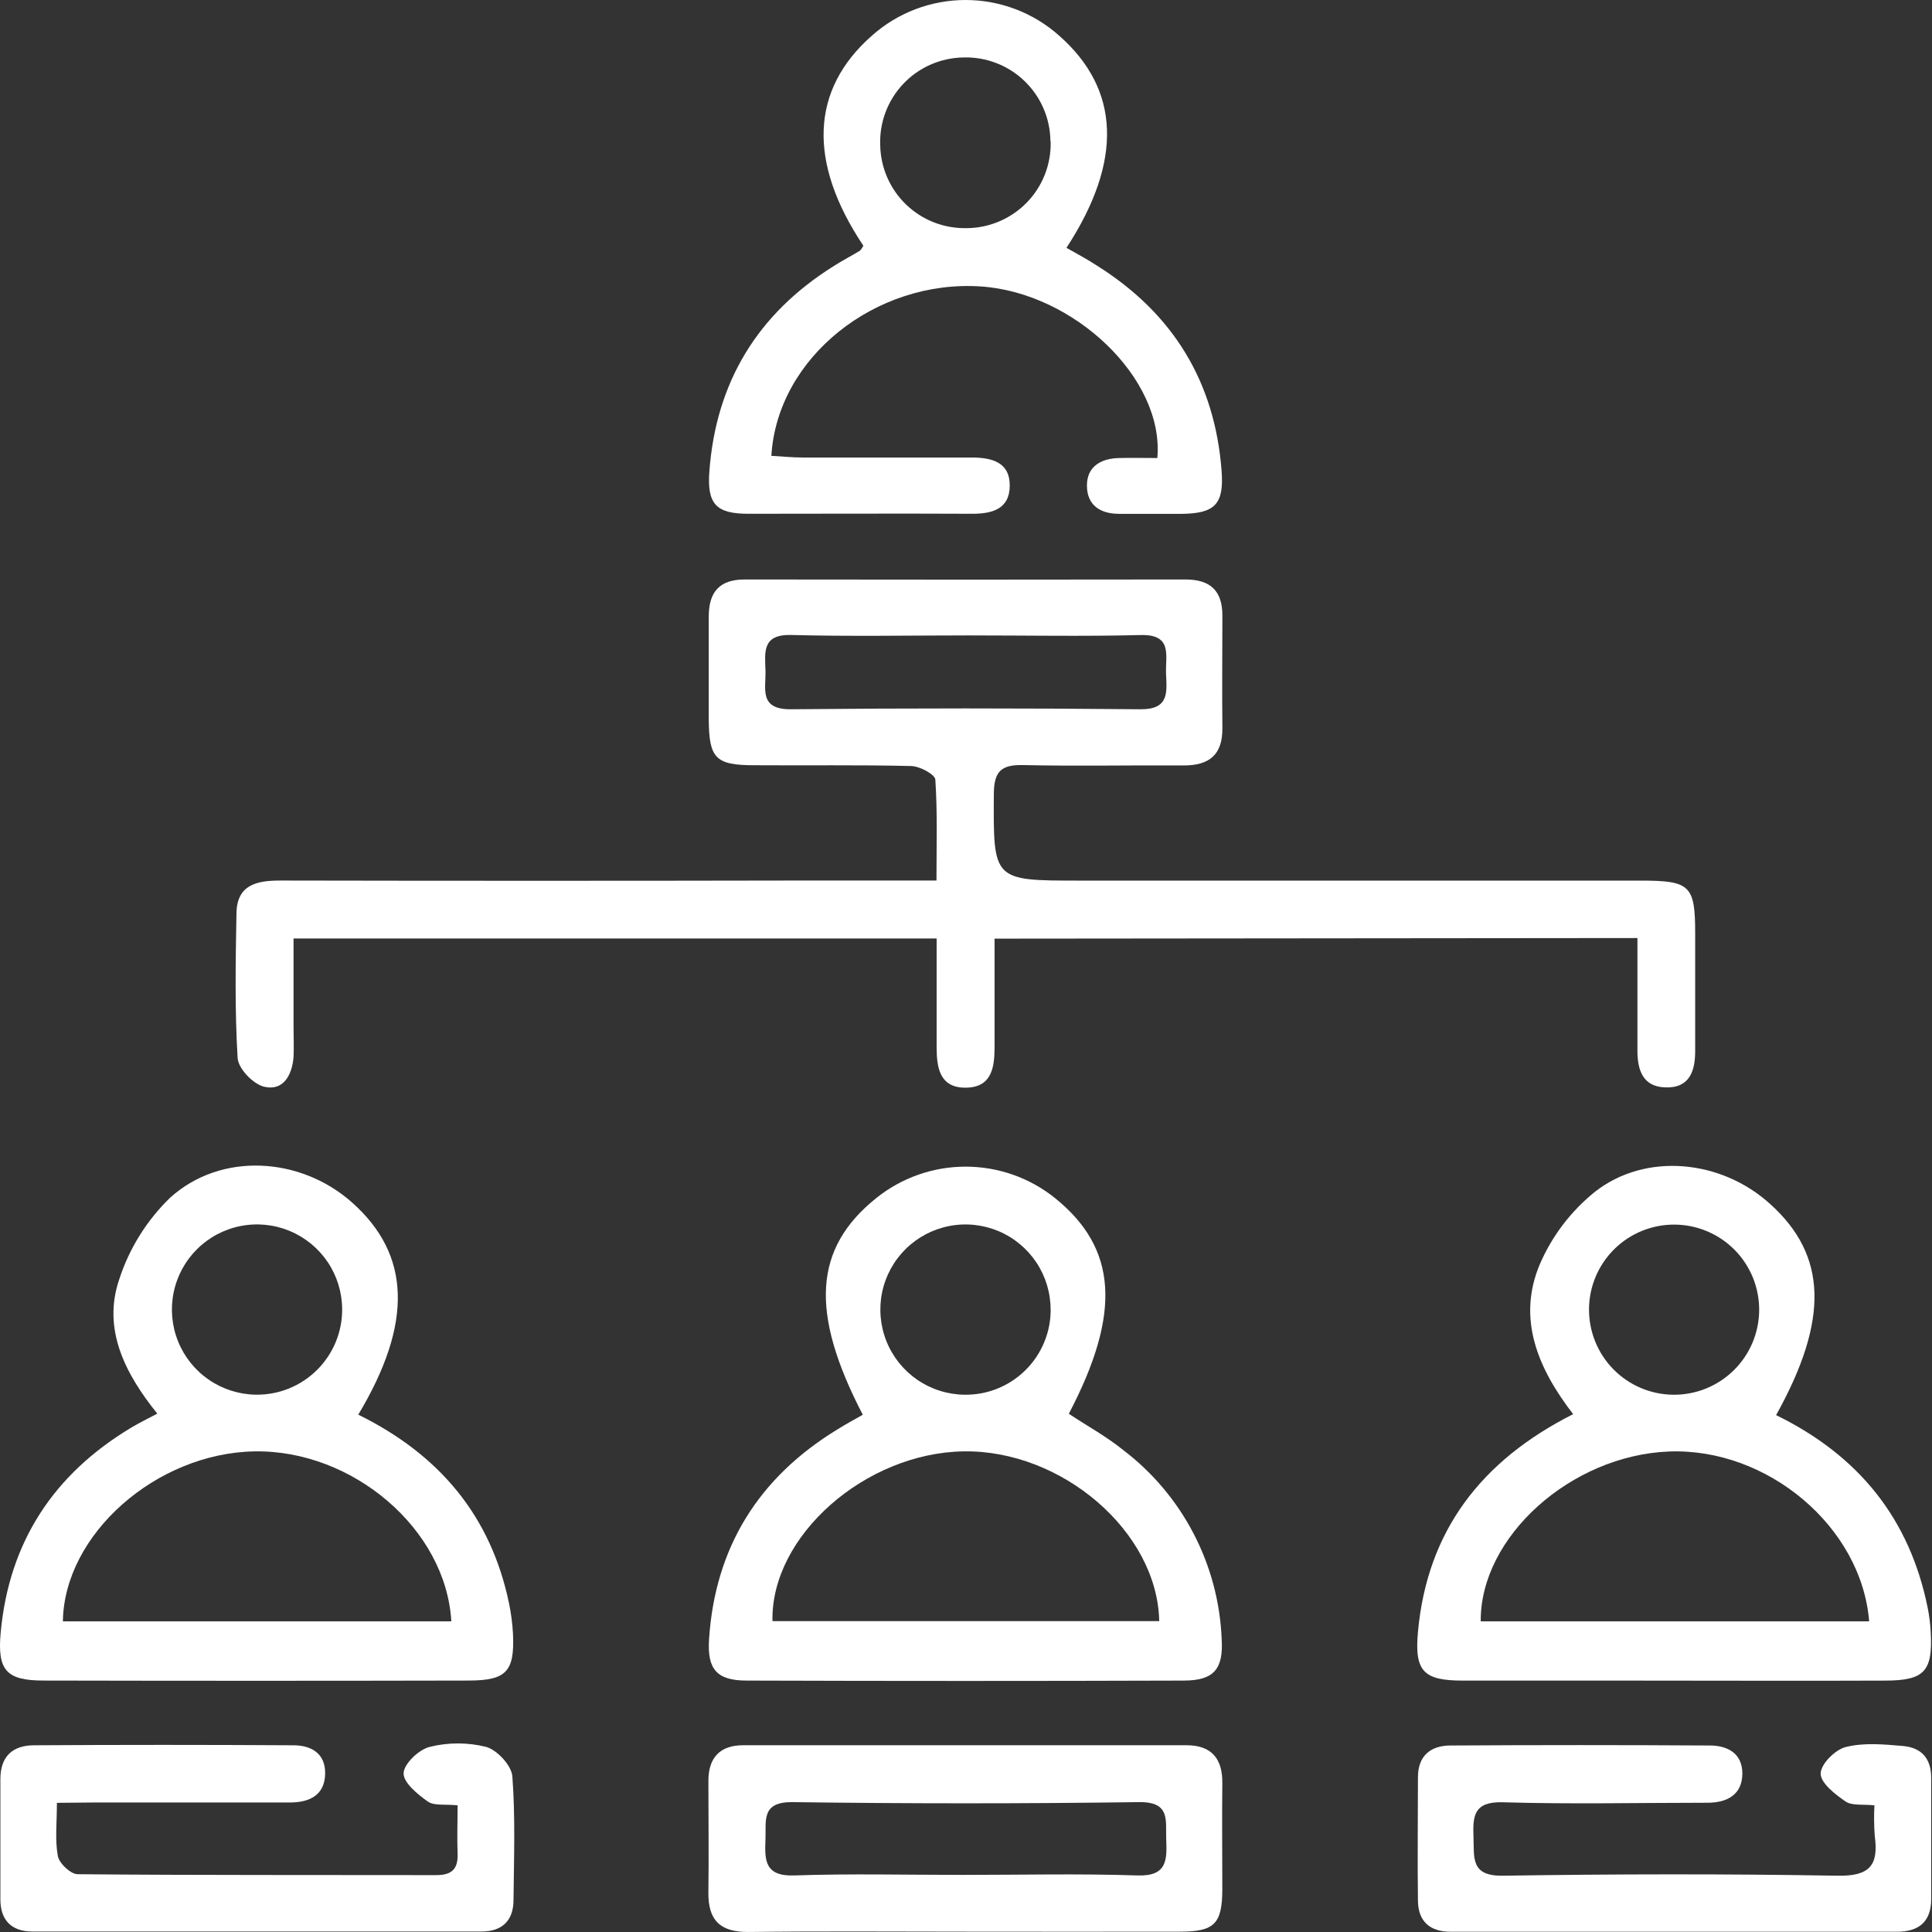
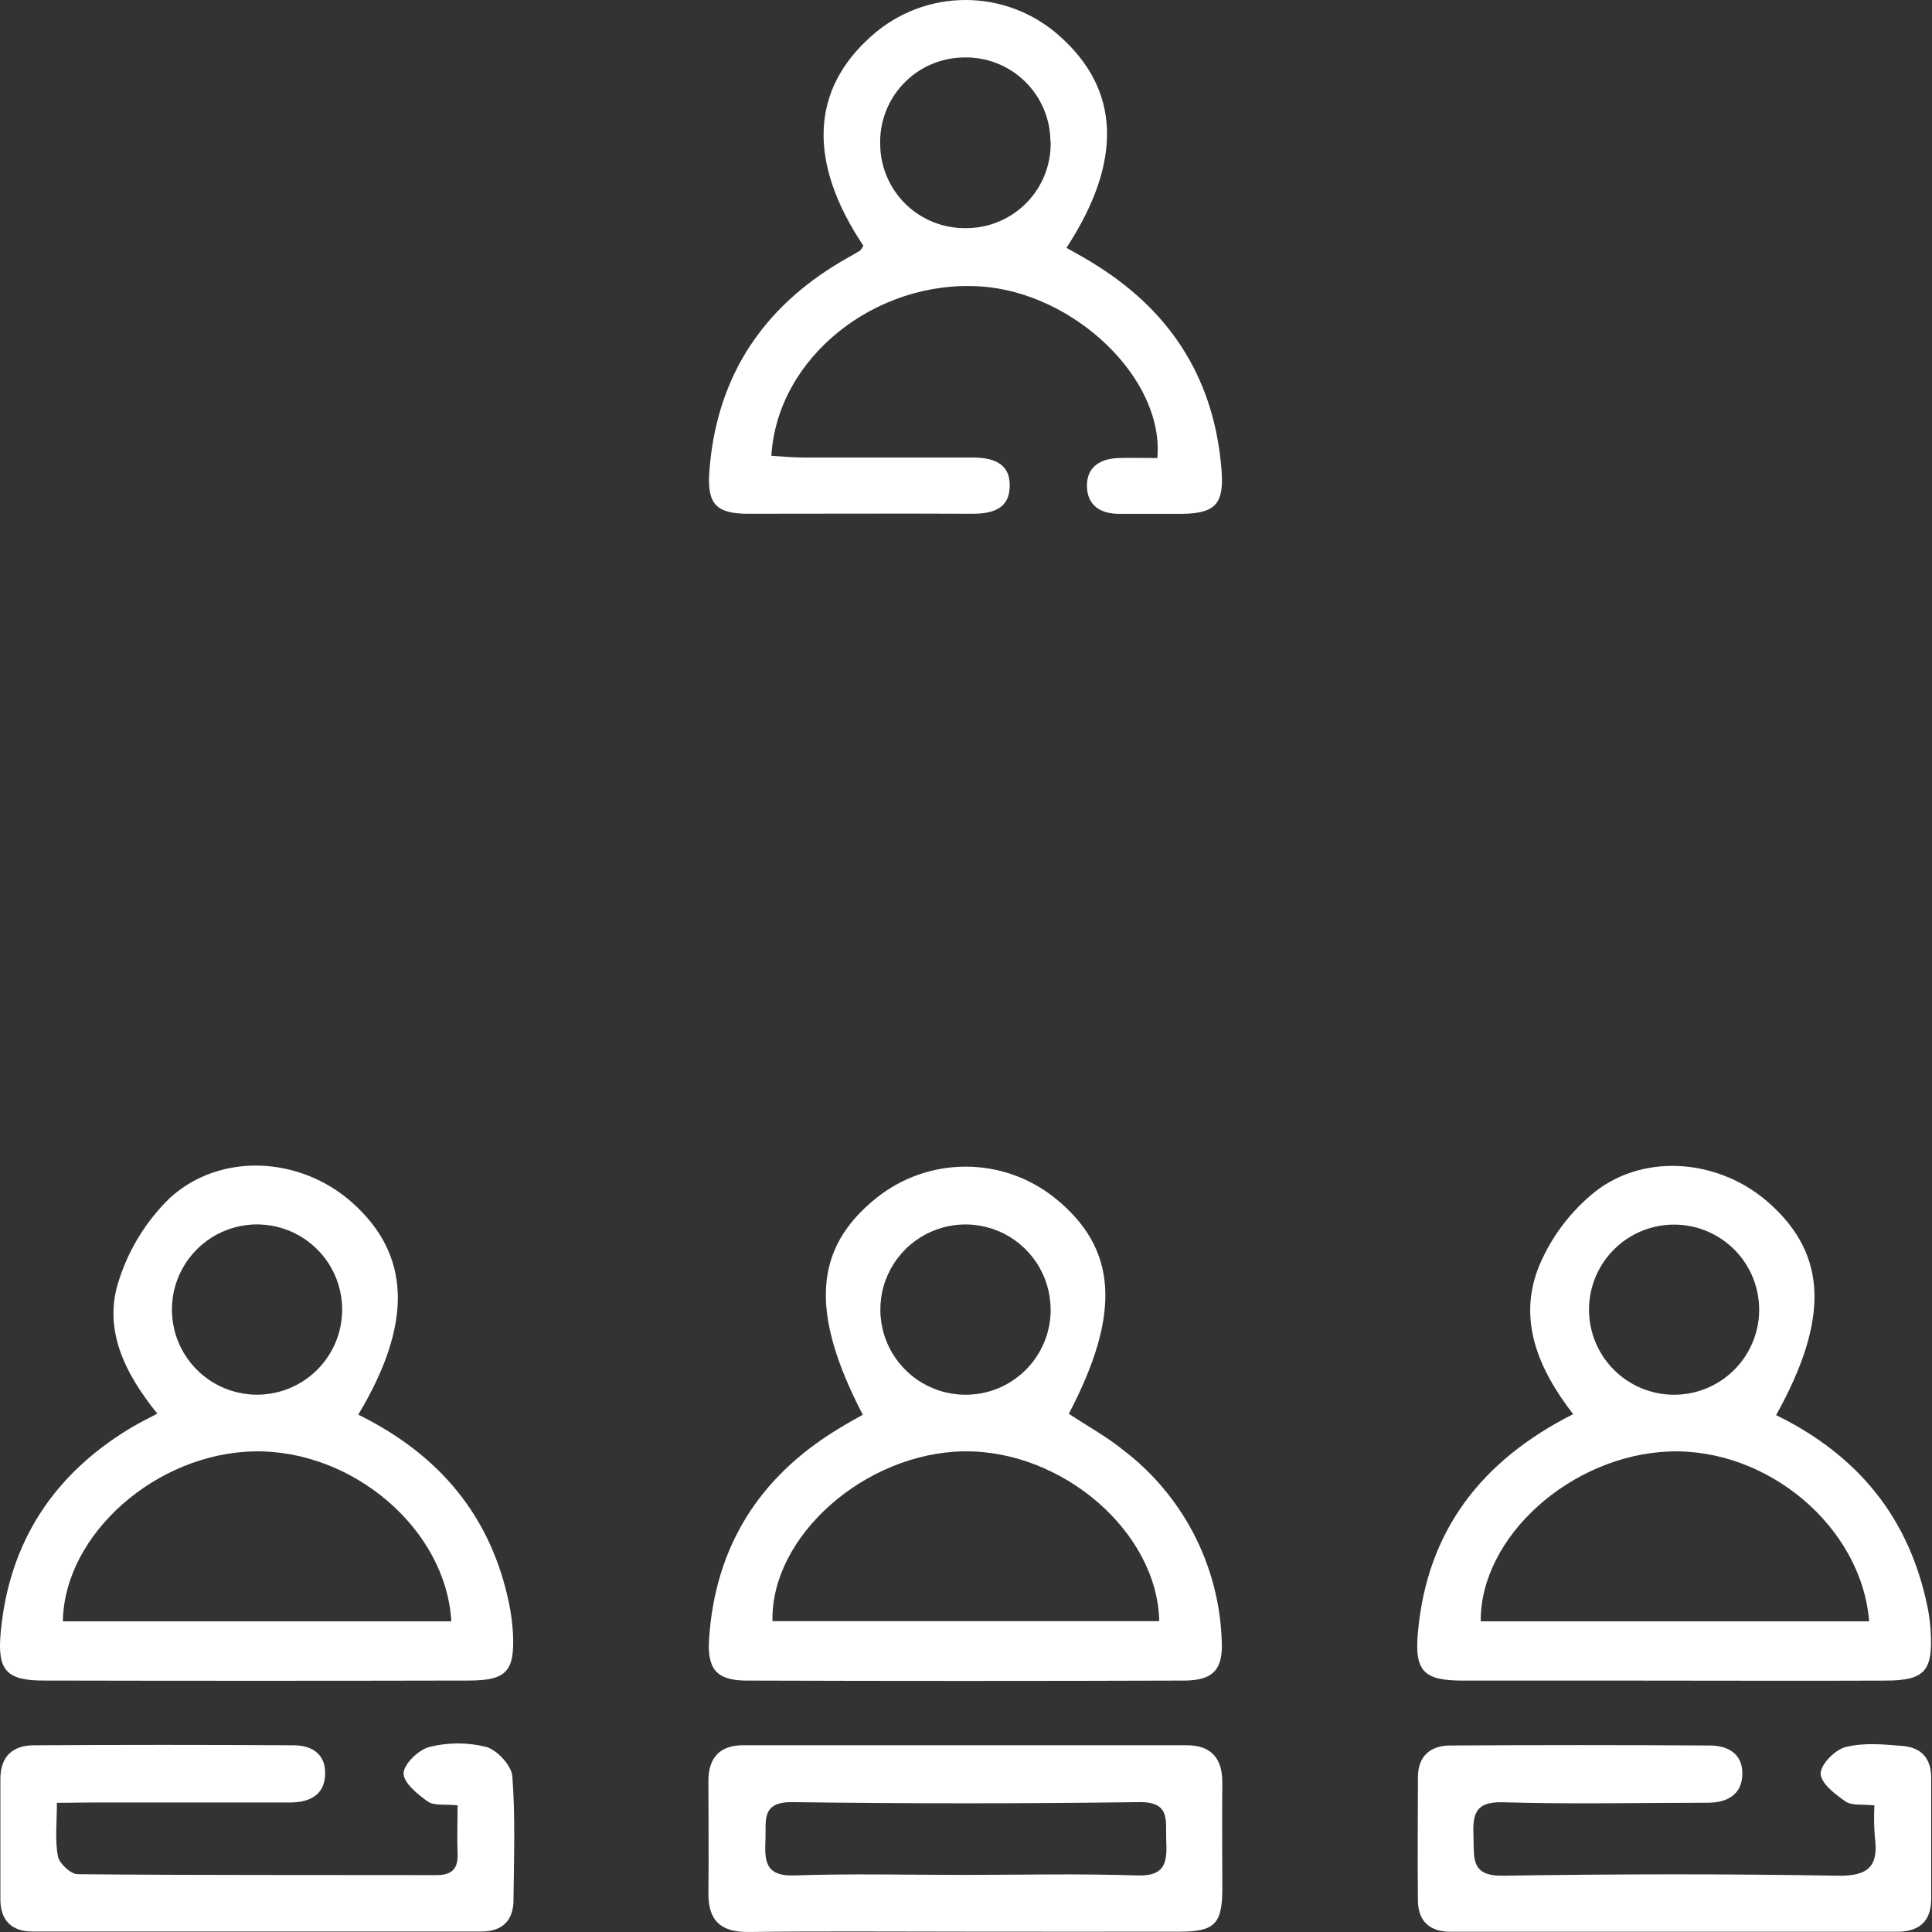
<svg xmlns="http://www.w3.org/2000/svg" width="81" height="81" viewBox="0 0 81 81" fill="none">
  <rect x="0" y="0" width="81" height="81" fill="#333333" stroke="none" />
-   <path d="M41.698 39.353C41.698 40.942 41.698 42.414 41.698 43.886C41.698 44.741 41.589 45.589 40.496 45.601C39.403 45.614 39.269 44.774 39.269 43.912C39.269 42.409 39.269 40.904 39.269 39.346H12.307C12.307 40.633 12.307 41.845 12.307 43.057C12.307 43.479 12.327 43.904 12.307 44.321C12.243 45.08 11.877 45.753 11.072 45.561C10.614 45.452 9.987 44.802 9.962 44.352C9.84 42.328 9.878 40.304 9.914 38.281C9.937 37.084 10.774 36.915 11.765 36.917C18.934 36.931 26.101 36.931 33.267 36.917H39.262C39.262 35.425 39.307 34.051 39.214 32.685C39.198 32.465 38.563 32.126 38.202 32.116C36.011 32.063 33.818 32.099 31.625 32.083C29.996 32.083 29.725 31.793 29.715 30.151C29.715 28.717 29.715 27.282 29.715 25.851C29.715 24.811 30.17 24.292 31.233 24.295C37.386 24.305 43.542 24.305 49.699 24.295C50.753 24.295 51.254 24.773 51.249 25.825C51.249 27.386 51.231 28.947 51.249 30.505C51.267 31.643 50.7 32.099 49.615 32.091C47.379 32.078 45.143 32.126 42.909 32.076C41.986 32.053 41.672 32.329 41.667 33.29C41.647 36.92 41.614 36.92 45.269 36.92H68.794C70.863 36.92 71.071 37.12 71.071 39.136C71.071 40.78 71.071 42.424 71.071 44.071C71.071 44.903 70.835 45.634 69.806 45.589C68.878 45.556 68.655 44.865 68.65 44.071C68.65 42.518 68.65 40.965 68.65 39.328L41.698 39.353ZM40.615 26.64C38.133 26.64 35.649 26.688 33.17 26.622C31.939 26.589 32.07 27.358 32.093 28.115C32.116 28.871 31.805 29.749 33.163 29.736C38.036 29.689 42.919 29.689 47.809 29.736C49.031 29.749 48.919 29.013 48.887 28.251C48.854 27.49 49.18 26.587 47.817 26.625C45.408 26.685 43.003 26.64 40.615 26.64Z" fill="white" />
  <path d="M15.021 59.31C18.413 60.982 20.586 63.552 21.345 67.24C21.43 67.652 21.484 68.07 21.507 68.49C21.58 70.073 21.238 70.455 19.652 70.458C13.715 70.471 7.777 70.471 1.839 70.458C0.281 70.458 -0.119 70.045 0.028 68.454C0.375 64.66 2.242 61.809 5.502 59.854C5.821 59.662 6.157 59.5 6.595 59.267C5.239 57.587 4.293 55.726 4.994 53.651C5.414 52.348 6.148 51.169 7.131 50.216C9.264 48.286 12.598 48.494 14.76 50.414C17.216 52.599 17.328 55.46 15.021 59.31ZM18.922 67.976C18.699 64.101 14.781 60.78 10.67 60.85C6.56 60.921 2.692 64.316 2.636 67.976H18.922ZM14.345 54.883C14.341 54.18 14.13 53.494 13.737 52.91C13.344 52.327 12.788 51.873 12.138 51.605C11.488 51.336 10.773 51.266 10.083 51.403C9.393 51.539 8.759 51.876 8.261 52.372C7.762 52.868 7.42 53.5 7.28 54.189C7.139 54.878 7.204 55.593 7.469 56.245C7.733 56.896 8.183 57.455 8.764 57.852C9.345 58.248 10.03 58.464 10.733 58.473C11.207 58.478 11.678 58.39 12.117 58.212C12.556 58.033 12.956 57.77 13.292 57.436C13.628 57.101 13.895 56.704 14.076 56.265C14.257 55.827 14.348 55.357 14.345 54.883Z" fill="white" />
  <path d="M74.464 59.33C77.932 61.025 80.067 63.681 80.819 67.407C80.885 67.736 80.927 68.07 80.945 68.406C81.039 70.065 80.692 70.455 79.048 70.46C75.595 70.475 72.142 70.46 68.677 70.46C66.236 70.46 63.792 70.46 61.341 70.46C59.684 70.46 59.295 70.076 59.449 68.414C59.836 64.189 62.092 61.242 65.955 59.289C64.501 57.407 63.582 55.308 64.559 53.001C65.071 51.816 65.865 50.774 66.871 49.965C69.003 48.298 72.165 48.62 74.206 50.471C76.604 52.624 76.695 55.318 74.464 59.33ZM78.365 67.976C78.046 63.999 74.088 60.696 69.977 60.855C65.867 61.015 62.052 64.43 62.08 67.976H78.365ZM73.754 54.946C73.759 54.478 73.671 54.013 73.497 53.578C73.322 53.144 73.064 52.748 72.736 52.413C72.408 52.078 72.018 51.812 71.587 51.628C71.156 51.444 70.693 51.347 70.225 51.342C69.757 51.337 69.292 51.424 68.857 51.599C68.422 51.773 68.026 52.032 67.692 52.359C67.357 52.687 67.09 53.078 66.906 53.508C66.722 53.939 66.625 54.402 66.62 54.87C66.615 55.339 66.703 55.803 66.877 56.238C67.052 56.673 67.31 57.069 67.638 57.404C67.966 57.738 68.356 58.005 68.787 58.189C69.218 58.373 69.681 58.47 70.149 58.475C70.617 58.48 71.082 58.393 71.517 58.218C71.951 58.043 72.347 57.785 72.682 57.457C73.017 57.129 73.284 56.739 73.468 56.308C73.651 55.877 73.749 55.415 73.754 54.946Z" fill="white" />
  <path d="M36.173 59.314C33.939 55.014 34.116 52.335 36.737 50.23C37.797 49.379 39.115 48.914 40.475 48.912C41.834 48.91 43.154 49.37 44.217 50.218C46.845 52.327 47.03 55.039 44.811 59.273C45.57 59.779 46.382 60.219 47.088 60.791C48.317 61.726 49.325 62.921 50.039 64.291C50.753 65.66 51.156 67.171 51.219 68.714C51.297 69.978 50.892 70.454 49.64 70.459C43.529 70.479 37.418 70.479 31.309 70.459C30.056 70.459 29.642 69.991 29.728 68.719C29.981 64.864 31.812 61.944 35.1 59.934C35.462 59.706 35.821 59.516 36.173 59.314ZM48.601 67.967C48.527 64.219 44.526 60.786 40.402 60.849C36.279 60.913 32.308 64.391 32.386 67.967H48.601ZM44.047 54.902C44.047 54.199 43.839 53.511 43.448 52.926C43.058 52.341 42.504 51.883 41.855 51.612C41.206 51.341 40.491 51.267 39.801 51.401C39.11 51.535 38.474 51.869 37.973 52.363C37.472 52.857 37.128 53.487 36.984 54.176C36.841 54.864 36.904 55.58 37.165 56.233C37.427 56.886 37.876 57.447 38.455 57.846C39.035 58.245 39.719 58.463 40.423 58.474C40.897 58.483 41.368 58.397 41.809 58.221C42.249 58.045 42.65 57.783 42.988 57.45C43.326 57.117 43.594 56.72 43.776 56.282C43.959 55.844 44.052 55.374 44.05 54.9L44.047 54.902Z" fill="white" />
  <path d="M36.198 10.304C33.855 6.798 33.982 3.752 36.559 1.491C37.64 0.53 39.035 0 40.48 0C41.926 0 43.321 0.53 44.401 1.491C46.966 3.747 47.09 6.747 44.712 10.39C45.15 10.643 45.59 10.87 46.01 11.149C49.187 13.149 50.945 16.023 51.218 19.772C51.317 21.14 50.925 21.522 49.574 21.543C48.689 21.543 47.803 21.543 46.921 21.543C46.129 21.543 45.577 21.183 45.57 20.371C45.562 19.559 46.157 19.22 46.923 19.203C47.462 19.19 47.998 19.203 48.522 19.203C48.82 15.866 45.026 12.267 41.115 12.009C36.711 11.718 32.581 14.988 32.34 19.112C32.778 19.137 33.215 19.18 33.656 19.182C36.017 19.182 38.377 19.182 40.738 19.182C41.578 19.182 42.342 19.375 42.334 20.366C42.327 21.358 41.576 21.545 40.733 21.54C37.614 21.525 34.498 21.54 31.374 21.54C30.026 21.54 29.639 21.135 29.74 19.769C30.016 16.02 31.764 13.152 34.956 11.154C35.31 10.928 35.684 10.734 36.046 10.516C36.112 10.458 36.147 10.38 36.198 10.304ZM44.039 5.935C44.038 5.462 43.941 4.995 43.756 4.56C43.57 4.125 43.299 3.731 42.959 3.403C42.62 3.074 42.217 2.817 41.776 2.646C41.335 2.475 40.864 2.395 40.392 2.409C39.919 2.416 39.452 2.517 39.019 2.707C38.586 2.897 38.195 3.172 37.87 3.516C37.545 3.859 37.292 4.264 37.126 4.707C36.96 5.15 36.884 5.622 36.904 6.095C36.922 7.031 37.311 7.921 37.984 8.572C38.658 9.222 39.562 9.579 40.498 9.565C40.971 9.567 41.44 9.473 41.877 9.29C42.314 9.107 42.709 8.839 43.041 8.5C43.372 8.162 43.632 7.761 43.805 7.32C43.978 6.879 44.061 6.408 44.05 5.935H44.039Z" fill="white" />
  <path d="M40.496 80.986C37.46 80.986 34.425 80.961 31.389 80.999C30.203 81.014 29.684 80.508 29.7 79.345C29.72 77.786 29.7 76.226 29.7 74.667C29.7 73.681 30.19 73.17 31.164 73.17C37.36 73.17 43.553 73.17 49.744 73.17C50.799 73.17 51.261 73.737 51.246 74.769C51.229 76.243 51.246 77.718 51.246 79.193C51.246 80.668 50.907 80.984 49.476 80.986C46.478 80.994 43.488 80.986 40.496 80.986ZM40.357 78.606C42.798 78.606 45.244 78.548 47.692 78.629C48.934 78.669 48.929 77.981 48.894 77.111C48.864 76.329 49.081 75.538 47.758 75.555C42.916 75.621 38.074 75.621 33.231 75.555C31.908 75.538 32.123 76.327 32.093 77.111C32.057 77.976 32.05 78.669 33.291 78.629C35.636 78.548 37.996 78.606 40.357 78.606Z" fill="white" />
  <path d="M78.586 75.69C78.093 75.637 77.645 75.713 77.375 75.528C76.937 75.227 76.33 74.754 76.332 74.357C76.335 73.96 76.947 73.345 77.395 73.242C78.154 73.054 78.986 73.133 79.778 73.201C80.569 73.269 80.974 73.737 80.966 74.559C80.966 76.244 80.966 77.931 80.966 79.619C80.966 80.555 80.461 80.99 79.532 80.99H60.821C59.953 80.99 59.46 80.56 59.448 79.695C59.425 77.967 59.448 76.239 59.448 74.511C59.448 73.613 59.979 73.186 60.801 73.181C64.423 73.159 68.049 73.159 71.678 73.181C72.437 73.181 73.044 73.515 73.049 74.347C73.049 75.242 72.414 75.576 71.607 75.581C68.741 75.581 65.875 75.647 63.007 75.561C61.79 75.526 61.742 76.128 61.777 77.028C61.808 77.891 61.651 78.66 63.007 78.64C67.684 78.569 72.366 78.559 77.036 78.64C78.379 78.665 78.768 78.212 78.601 76.985C78.568 76.554 78.563 76.122 78.586 75.69Z" fill="white" />
  <path d="M2.386 75.585C2.386 76.419 2.3 77.138 2.426 77.818C2.482 78.122 2.963 78.577 3.256 78.577C8.267 78.623 13.281 78.605 18.294 78.615C18.939 78.615 19.21 78.362 19.185 77.712C19.159 77.062 19.185 76.389 19.185 75.689C18.656 75.635 18.198 75.716 17.933 75.529C17.502 75.223 16.903 74.73 16.921 74.338C16.938 73.946 17.561 73.349 18.013 73.24C18.791 73.045 19.605 73.045 20.384 73.24C20.846 73.371 21.448 74.022 21.481 74.477C21.61 76.194 21.547 77.927 21.529 79.655C21.529 80.515 21.061 80.98 20.186 80.98C13.911 80.98 7.635 80.98 1.356 80.98C0.494 80.98 0.023 80.517 0.016 79.65C0.016 77.965 0.016 76.28 0.016 74.591C0.016 73.627 0.539 73.177 1.42 73.172C5.042 73.15 8.668 73.15 12.297 73.172C13.056 73.172 13.647 73.518 13.632 74.363C13.617 75.271 12.967 75.567 12.168 75.57C9.431 75.57 6.691 75.57 3.954 75.57L2.386 75.585Z" fill="white" />
</svg>